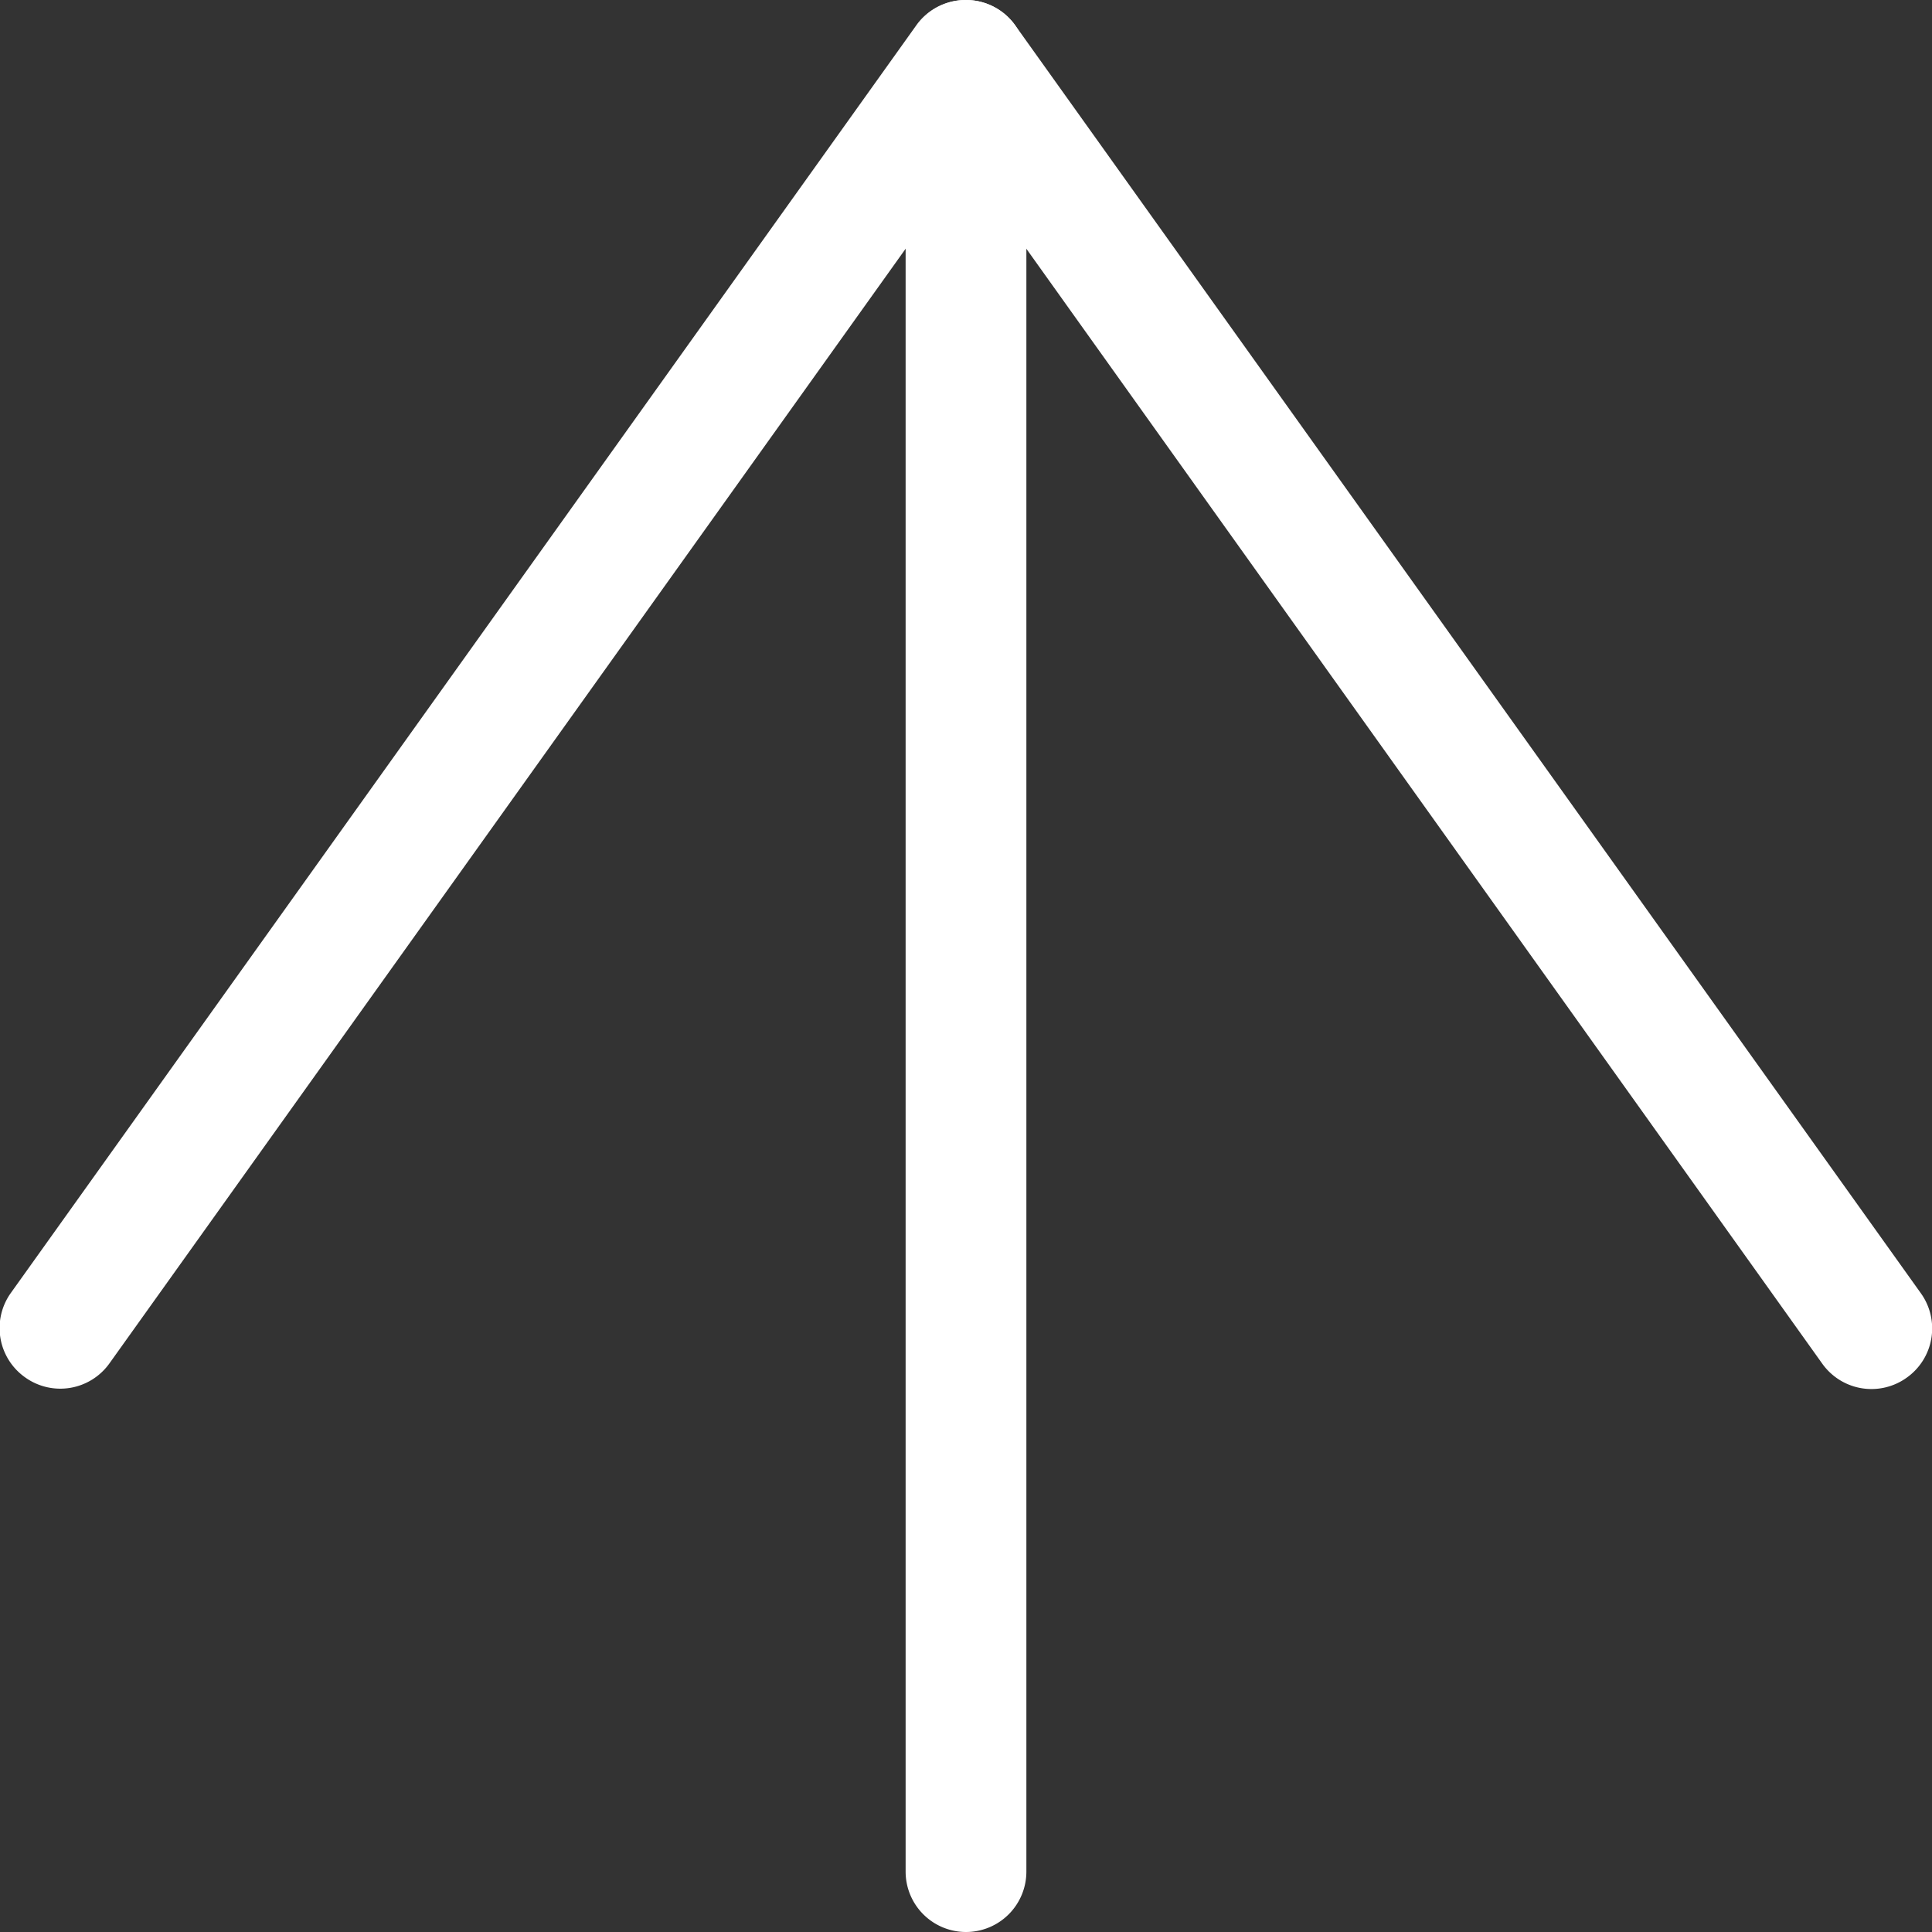
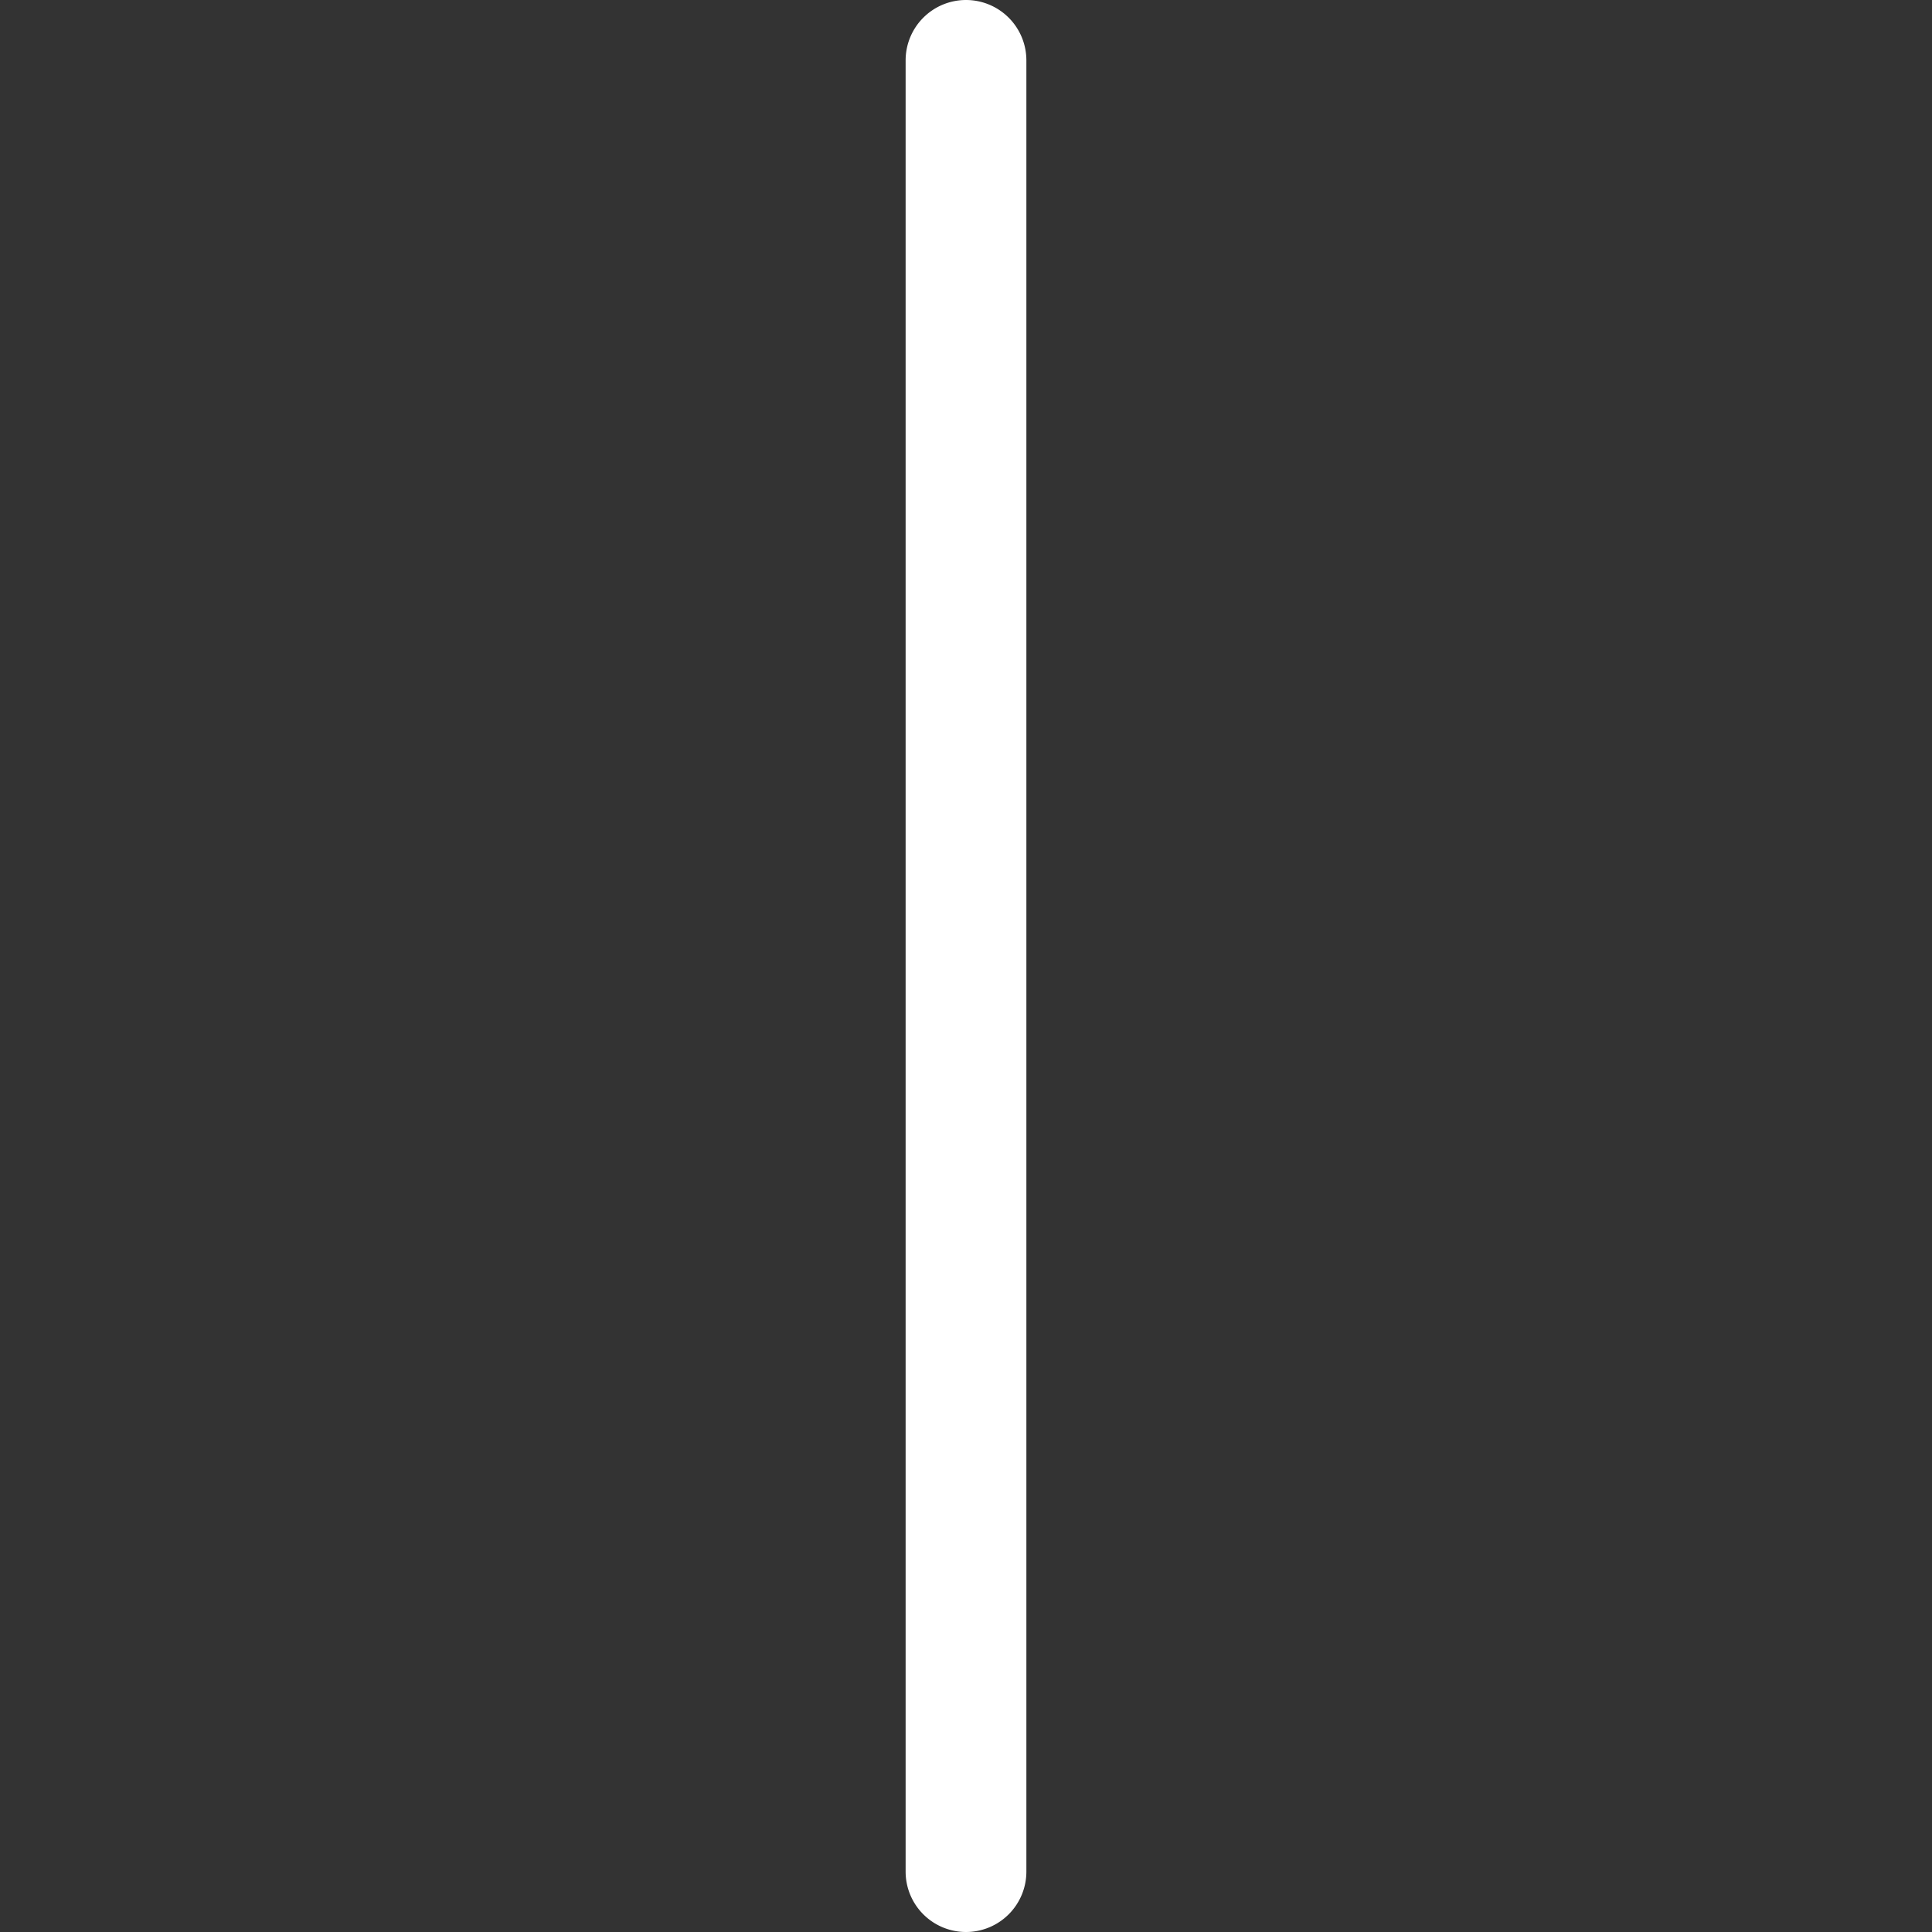
<svg xmlns="http://www.w3.org/2000/svg" height="16" viewBox="0 0 16 16" width="16">
  <rect x="0" y="0" width="16" height="16" fill="#333333" stroke="none" />
  <g fill="#fff">
    <path d="m0 15.5a.5.5 0 0 1 -.5-.5v-15a.5.5 0 0 1 .5-.5.5.5 0 0 1 .5.5v15a.5.5 0 0 1 -.5.5z" transform="matrix(-1 0 0 -1 8 15.5)" />
-     <path d="m7.5 11a.5.5 0 0 1 -.407-.209l-7.5-10.5a.5.5 0 0 1 .116-.7.5.5 0 0 1 .7.116l7.091 9.933 7.093-9.93a.5.5 0 0 1 .7-.116.5.5 0 0 1 .116.7l-7.5 10.5a.5.5 0 0 1 -.409.206z" transform="matrix(-1 0 0 -1 15.5 11)" />
  </g>
</svg>